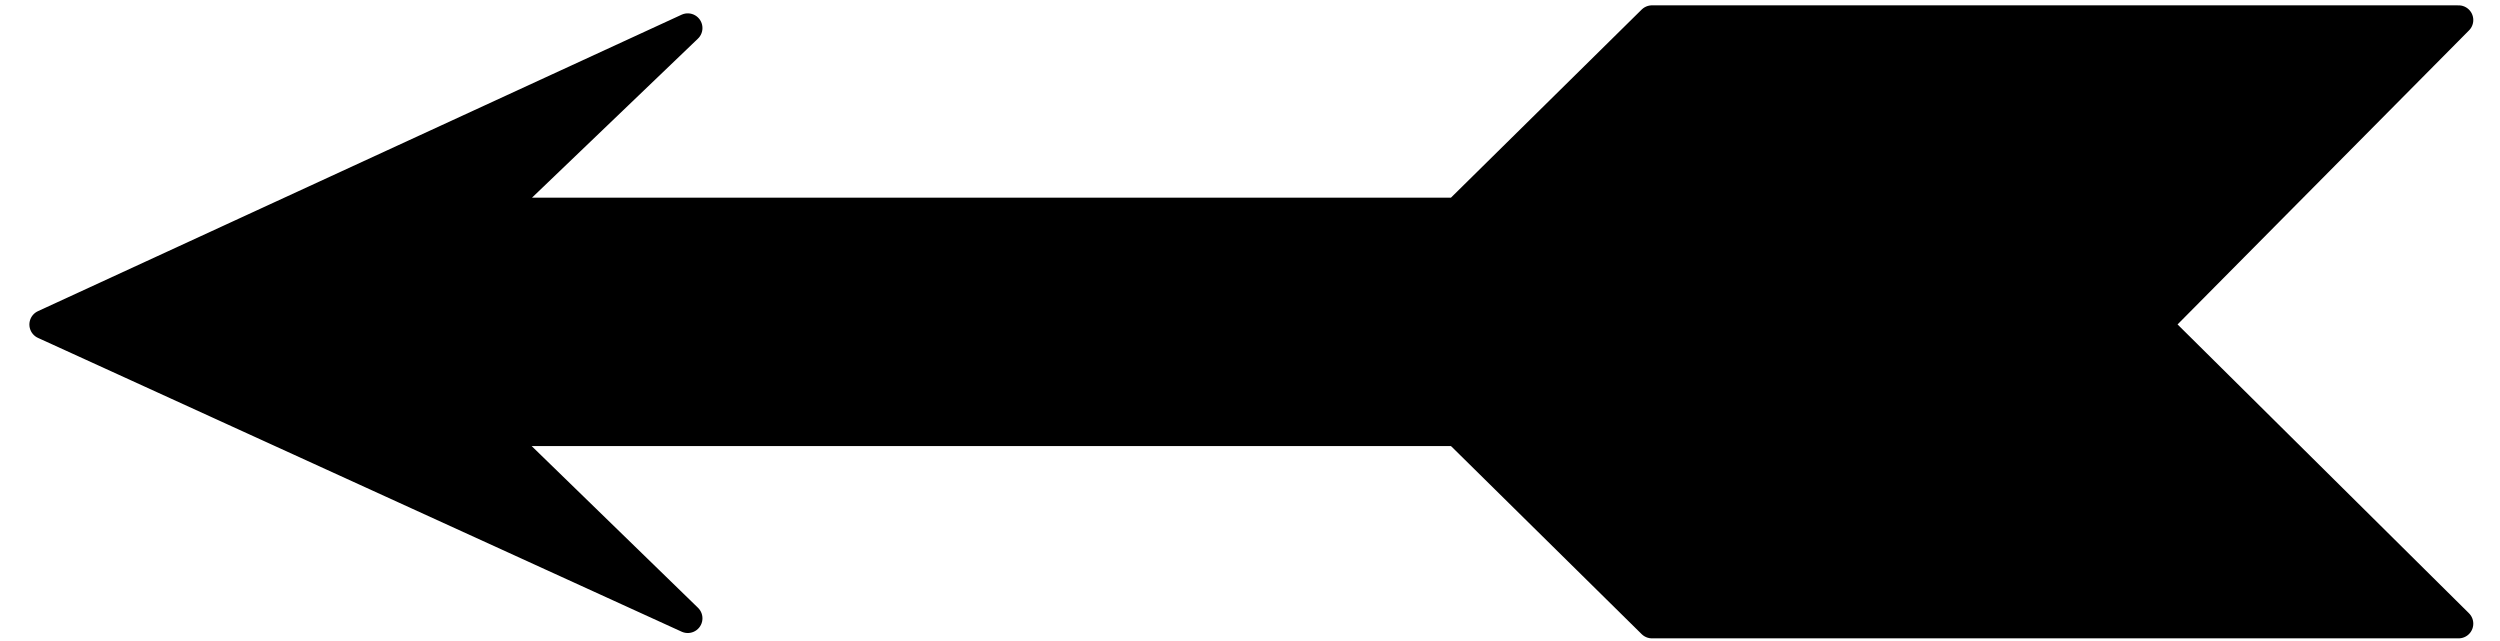
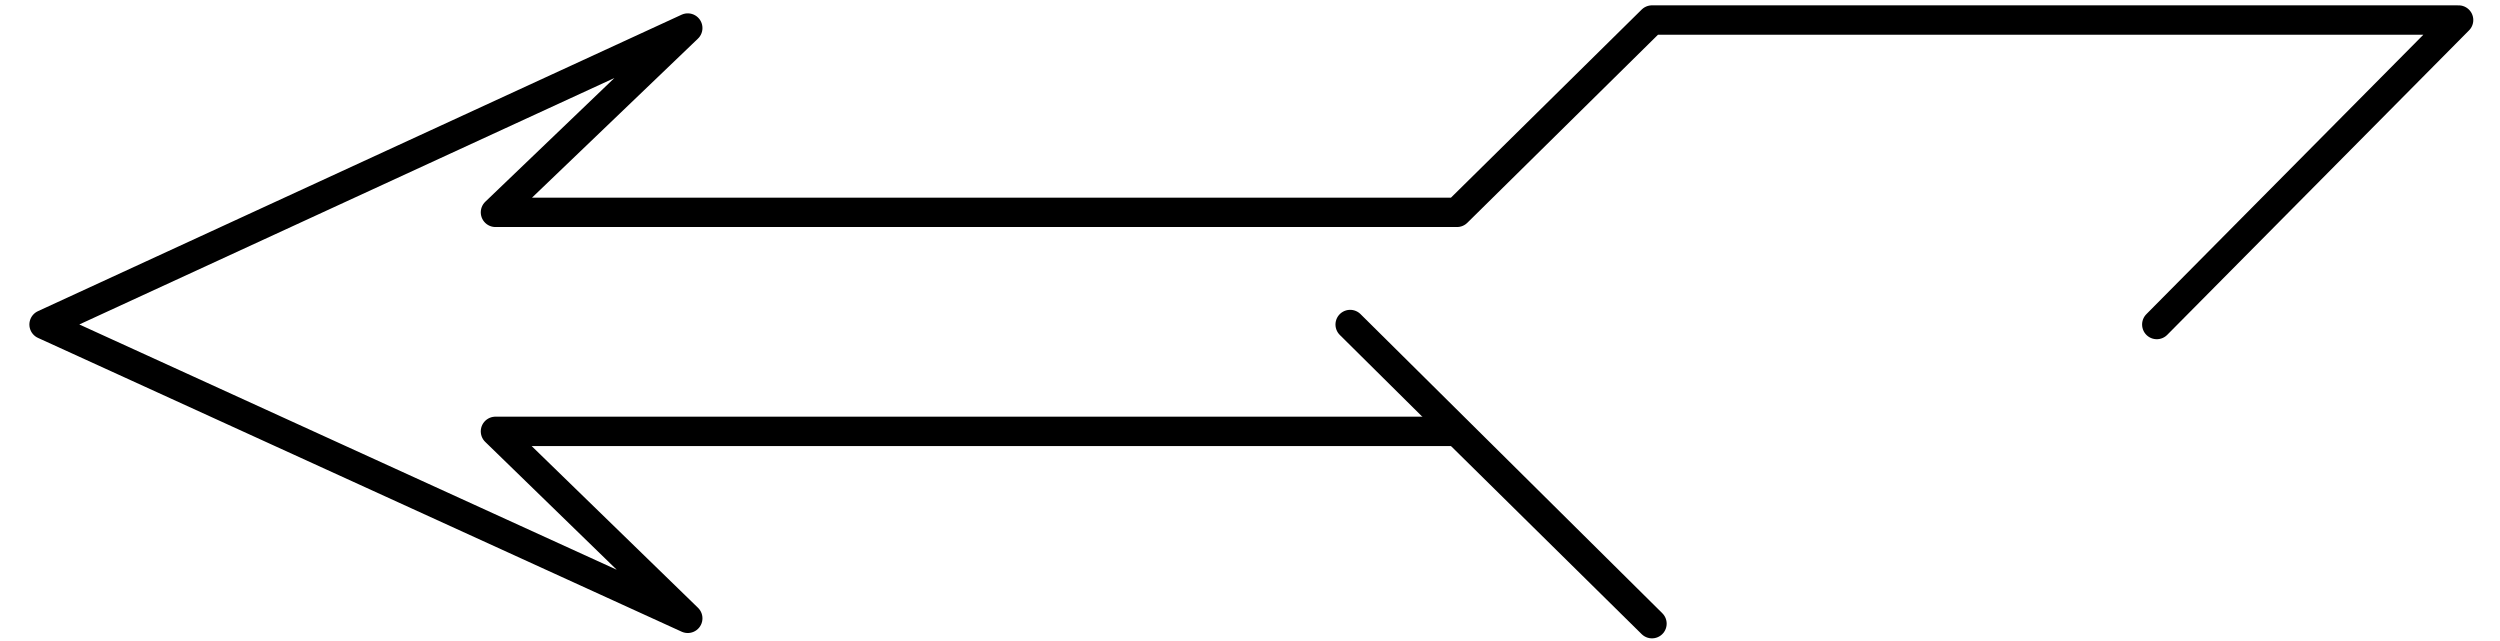
<svg xmlns="http://www.w3.org/2000/svg" width="1.3in" height="32" fill-rule="evenodd" stroke-linecap="round" preserveAspectRatio="none" viewBox="0 0 1872 480">
  <style>.pen2{stroke:#000;stroke-width:22;stroke-linejoin:round}</style>
-   <path d="m1615 243 226-228h-604l-146 144H371L515 21 33 243l482 220-144-140h720l146 144h604l-226-224z" style="stroke:none;fill:#000" />
  <path fill="none" d="m1615 243 226-228h-604l-146 144H371L515 21 33 243l482 220-144-140h720" class="pen2" />
-   <path fill="none" d="m1091 323 146 144h604l-226-224" class="pen2" />
+   <path fill="none" d="m1091 323 146 144l-226-224" class="pen2" />
</svg>